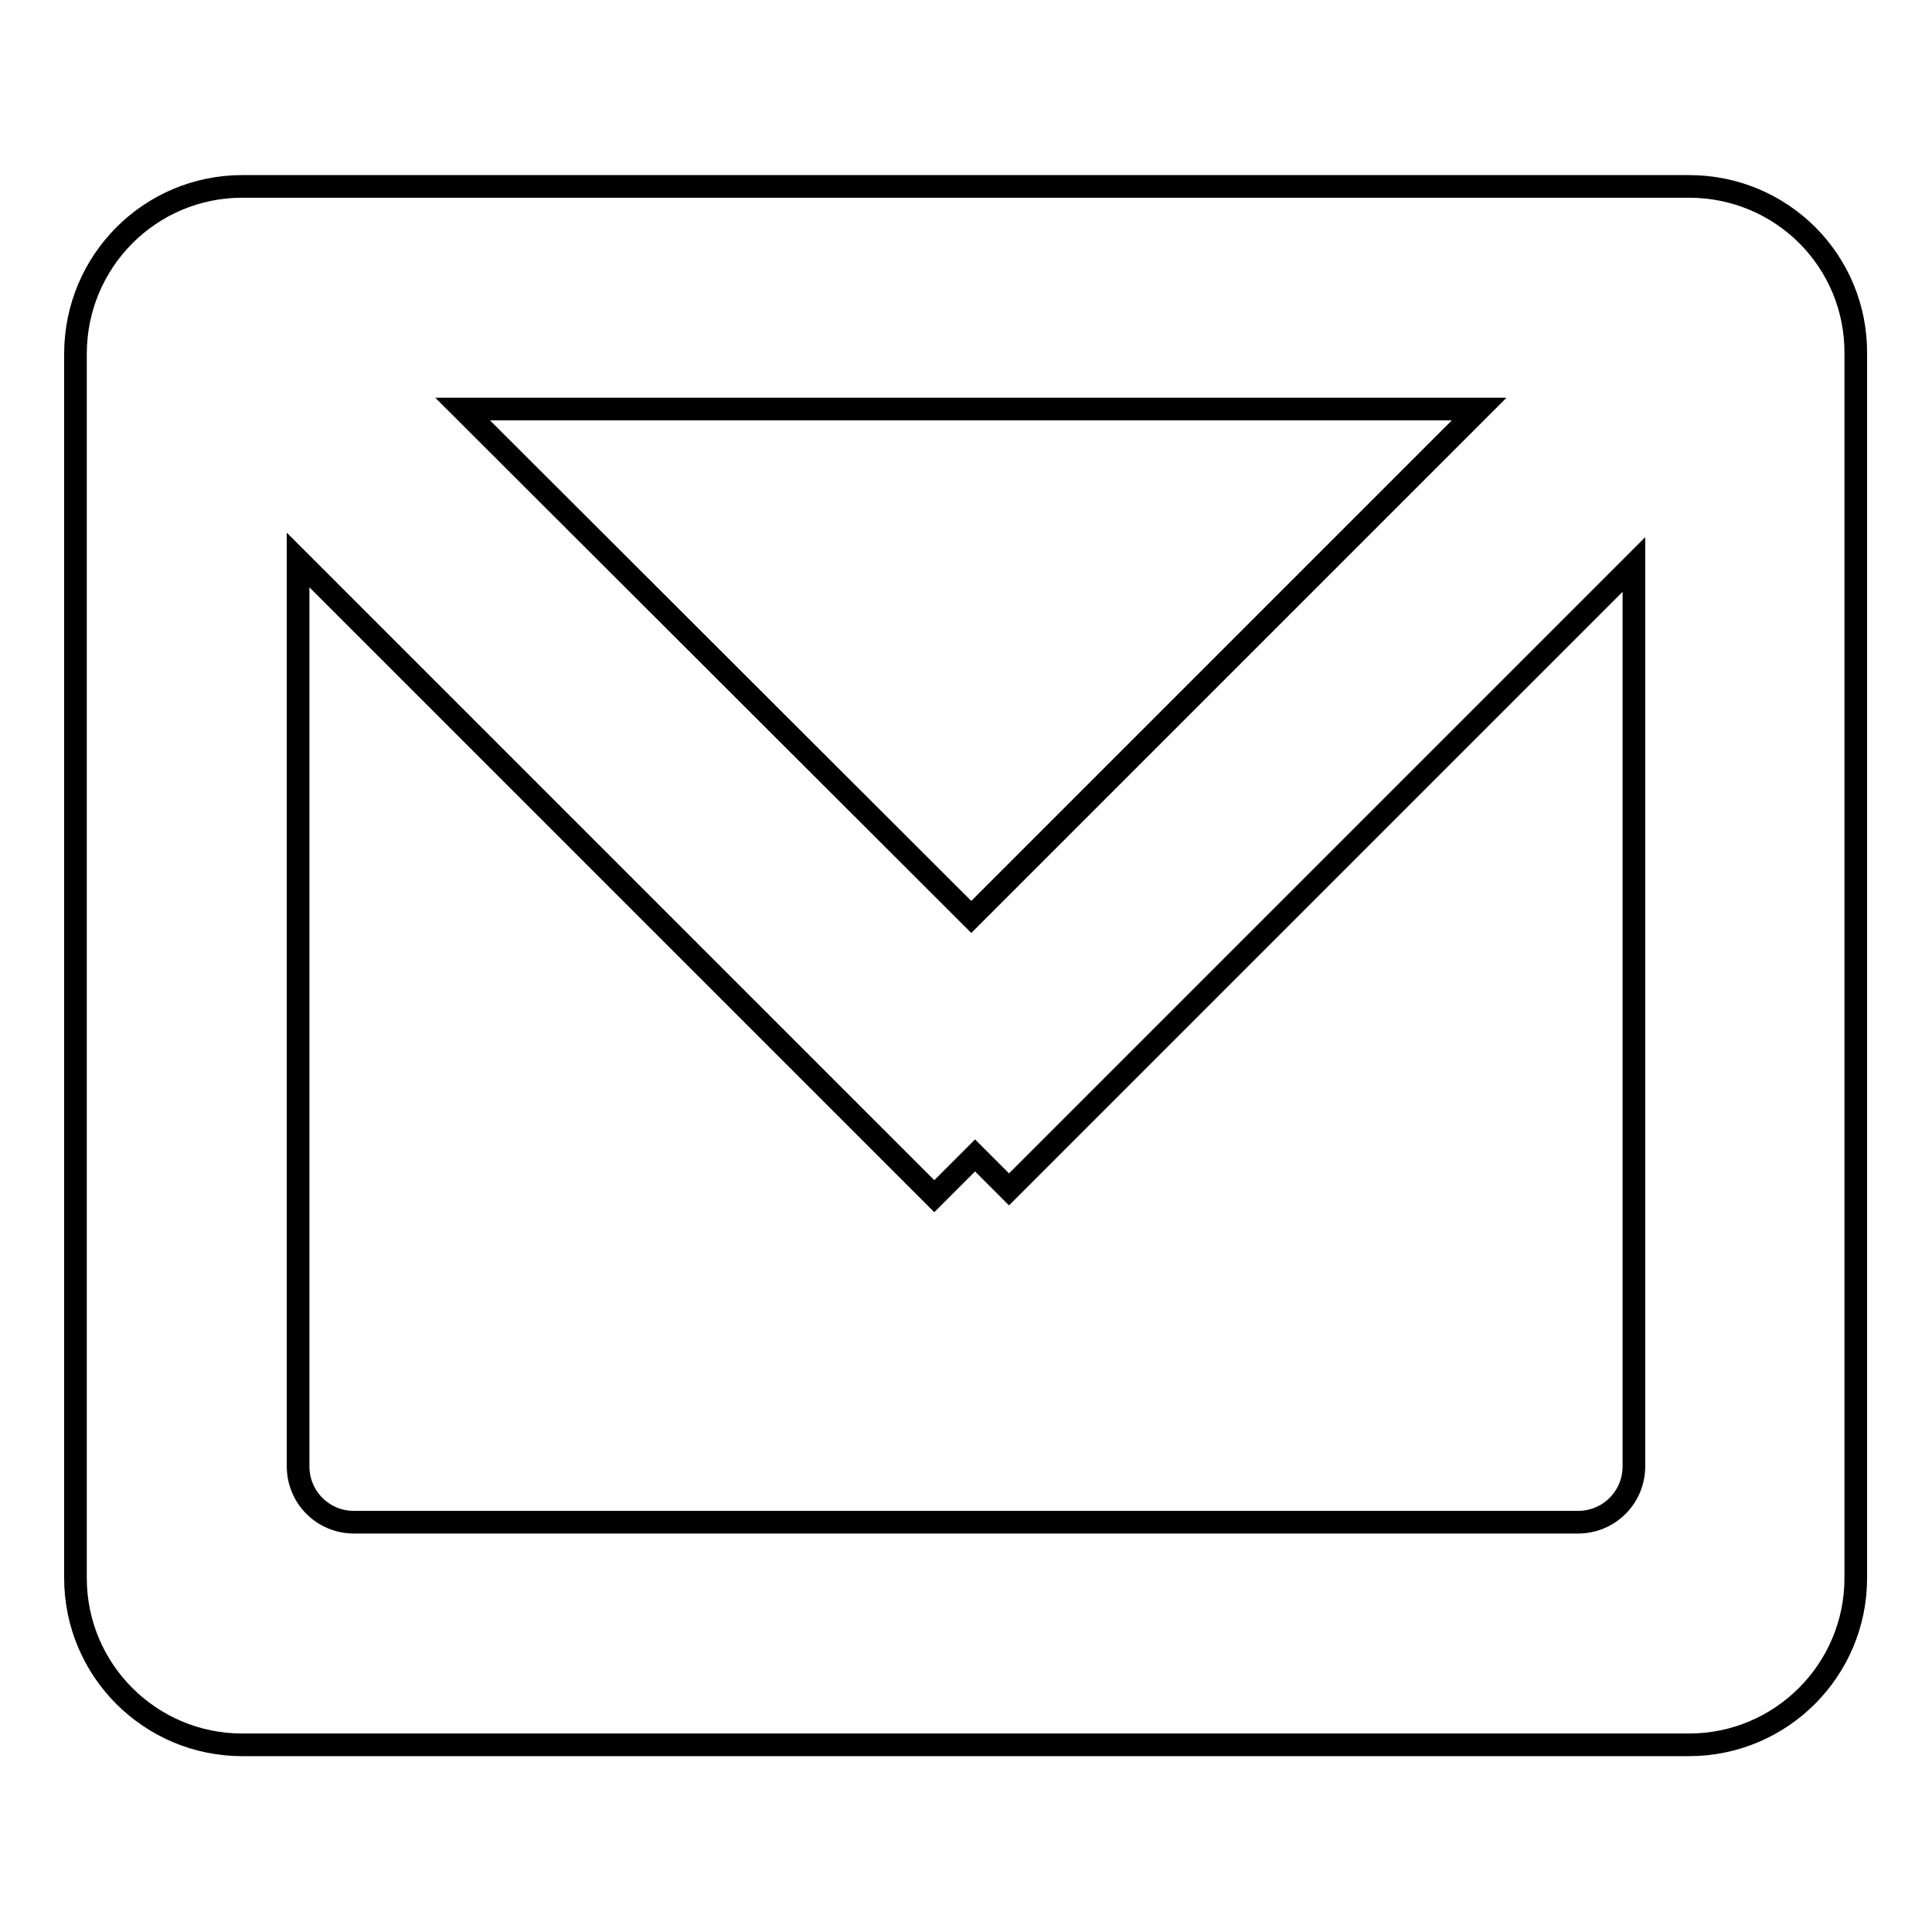
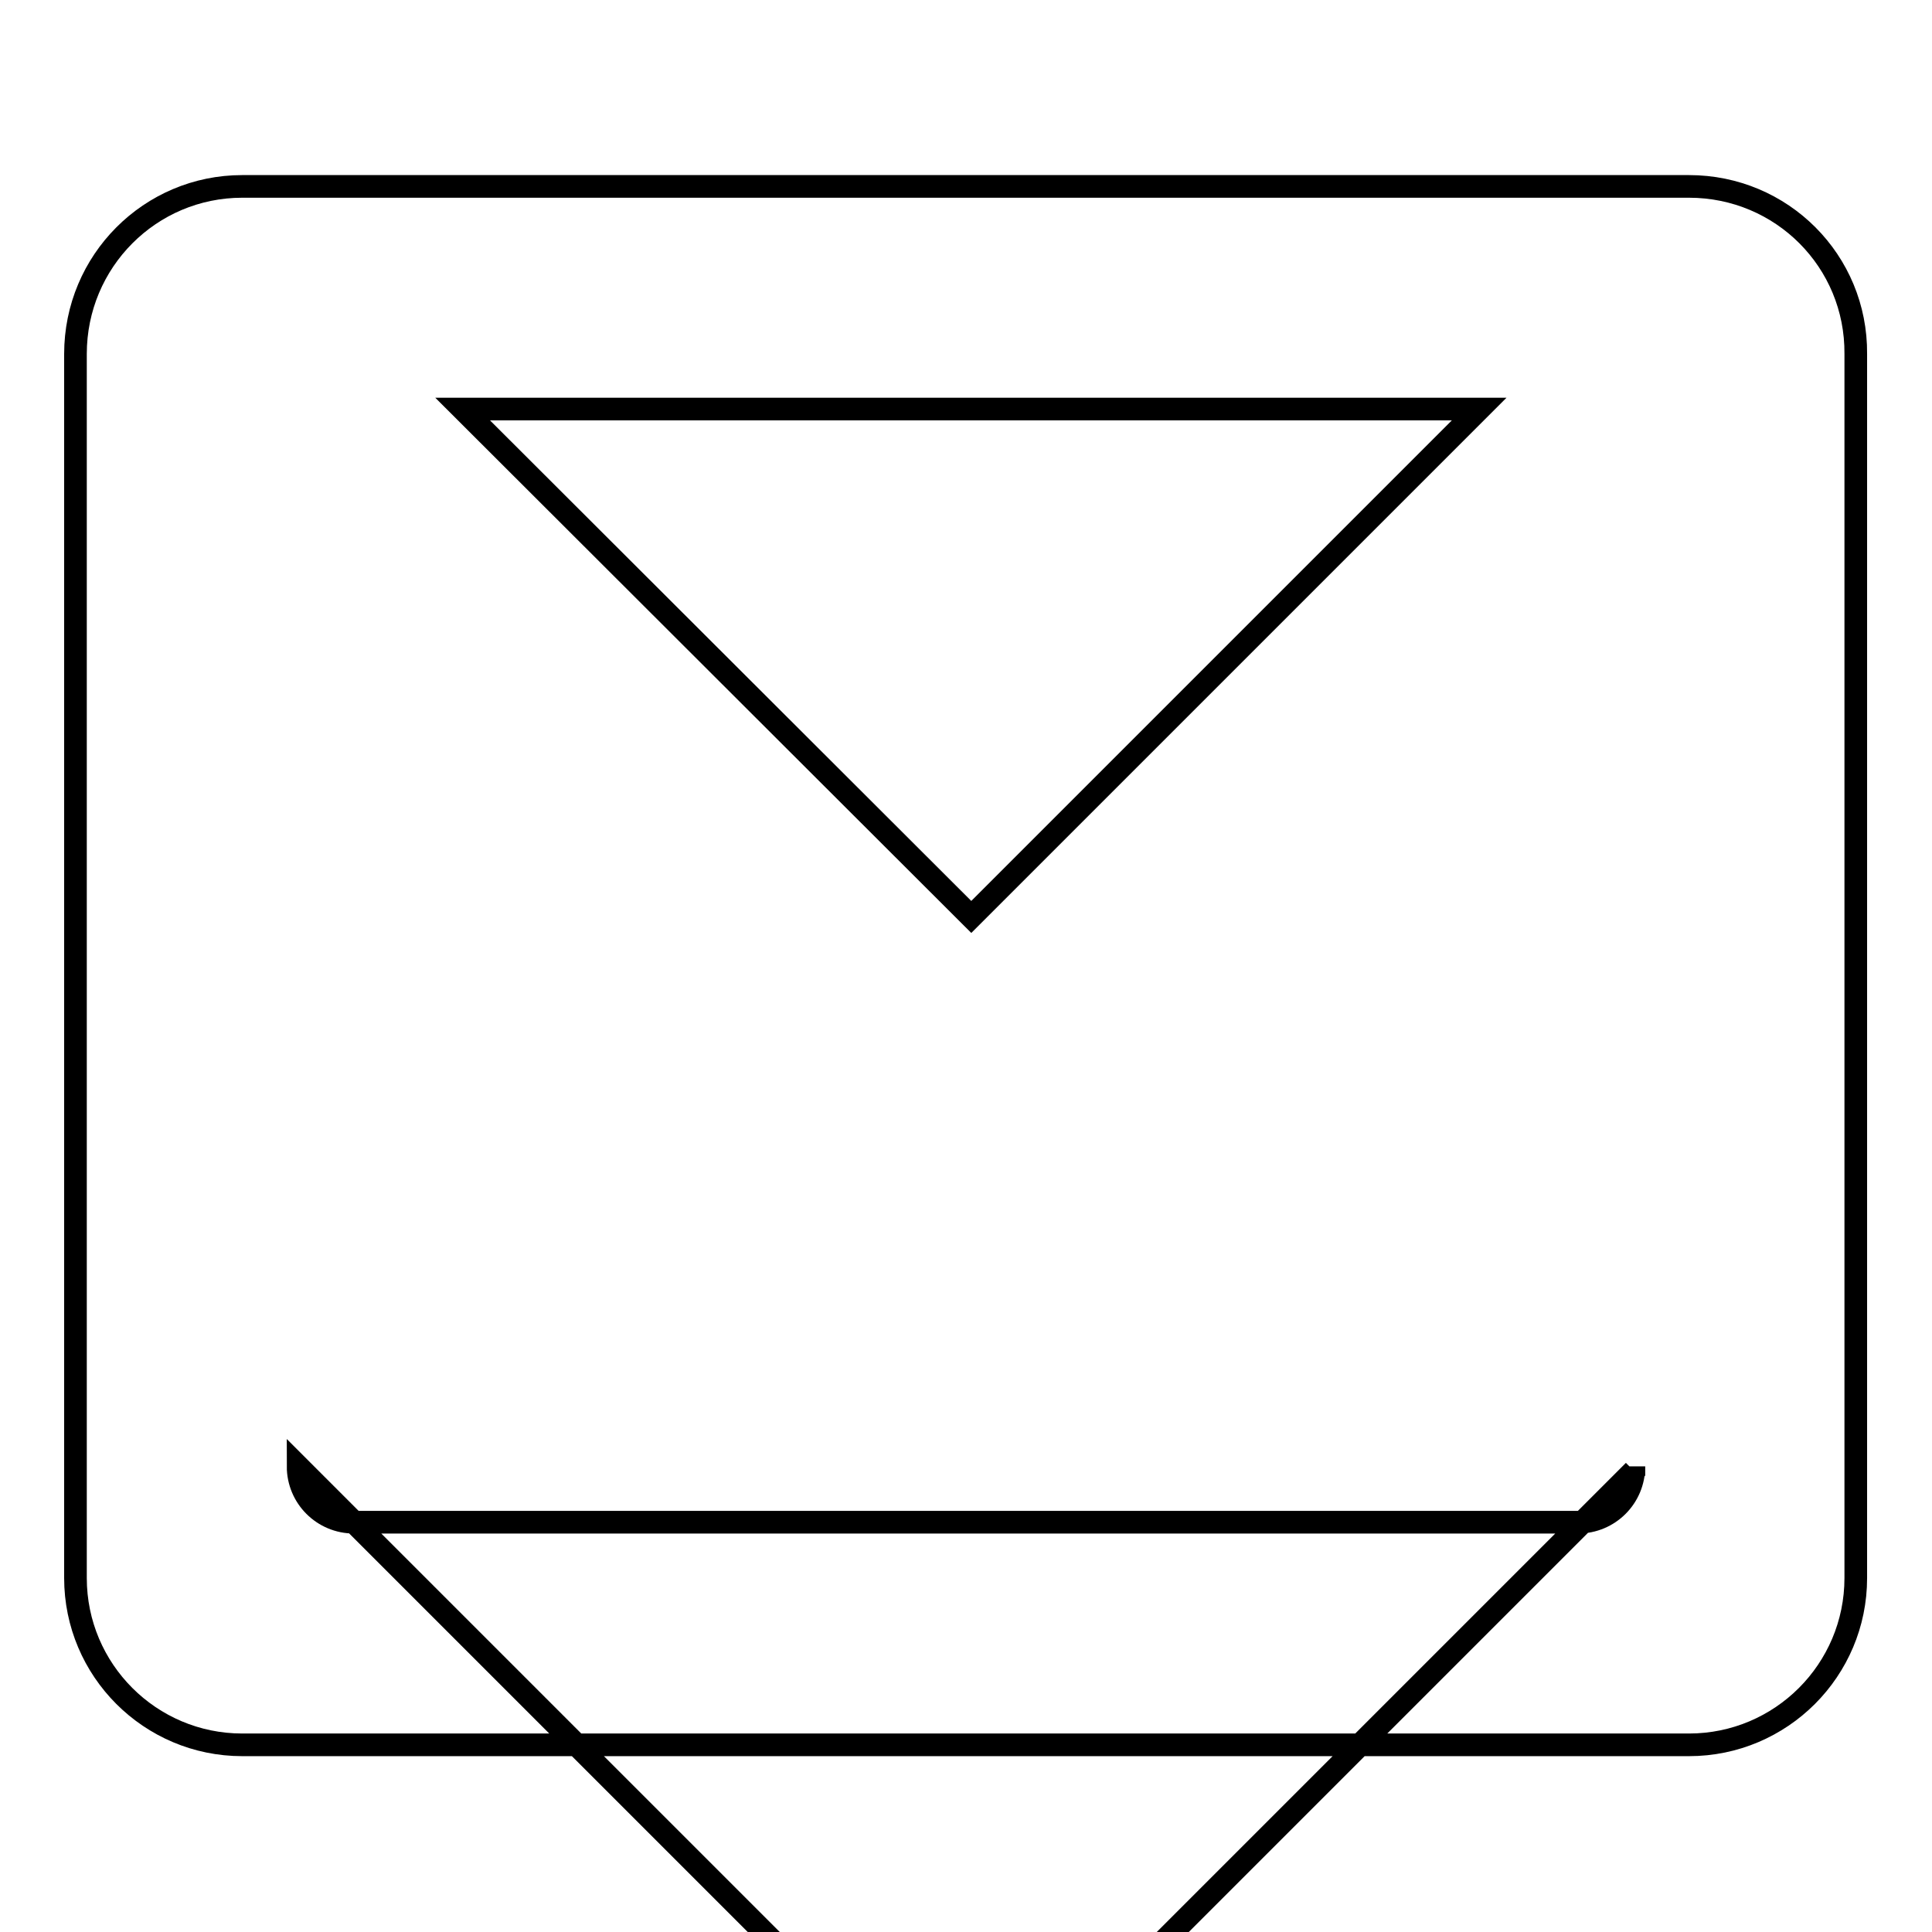
<svg xmlns="http://www.w3.org/2000/svg" version="1.1" x="0px" y="0px" viewBox="0 0 256 256" enable-background="new 0 0 256 256" xml:space="preserve">
  <g>
    <g>
      <g>
        <g id="mail">
          <g>
-             <path stroke-width="3" fill-opacity="0" stroke="#000000" d="M223.8,24.7H32.1C19.9,24.7,10,34.6,10,46.9v162.2c0,12.2,9.9,22.1,22.1,22.1h191.7c12.2,0,22.1-9.9,22.1-22.1V46.9C246,34.6,236.1,24.7,223.8,24.7z M196,54.2l-67.3,67.3L61.3,54.2H196z M216.5,194.3c0,4.1-3.3,7.4-7.4,7.4H46.9c-4.1,0-7.4-3.3-7.4-7.4V74.2l84.3,84.3l5.4-5.4l4.5,4.5l82.8-82.8L216.5,194.3L216.5,194.3z" />
+             <path stroke-width="3" fill-opacity="0" stroke="#000000" d="M223.8,24.7H32.1C19.9,24.7,10,34.6,10,46.9v162.2c0,12.2,9.9,22.1,22.1,22.1h191.7c12.2,0,22.1-9.9,22.1-22.1V46.9C246,34.6,236.1,24.7,223.8,24.7z M196,54.2l-67.3,67.3L61.3,54.2H196z M216.5,194.3c0,4.1-3.3,7.4-7.4,7.4H46.9c-4.1,0-7.4-3.3-7.4-7.4l84.3,84.3l5.4-5.4l4.5,4.5l82.8-82.8L216.5,194.3L216.5,194.3z" />
          </g>
        </g>
      </g>
      <g />
      <g />
      <g />
      <g />
      <g />
      <g />
      <g />
      <g />
      <g />
      <g />
      <g />
      <g />
      <g />
      <g />
      <g />
    </g>
  </g>
</svg>